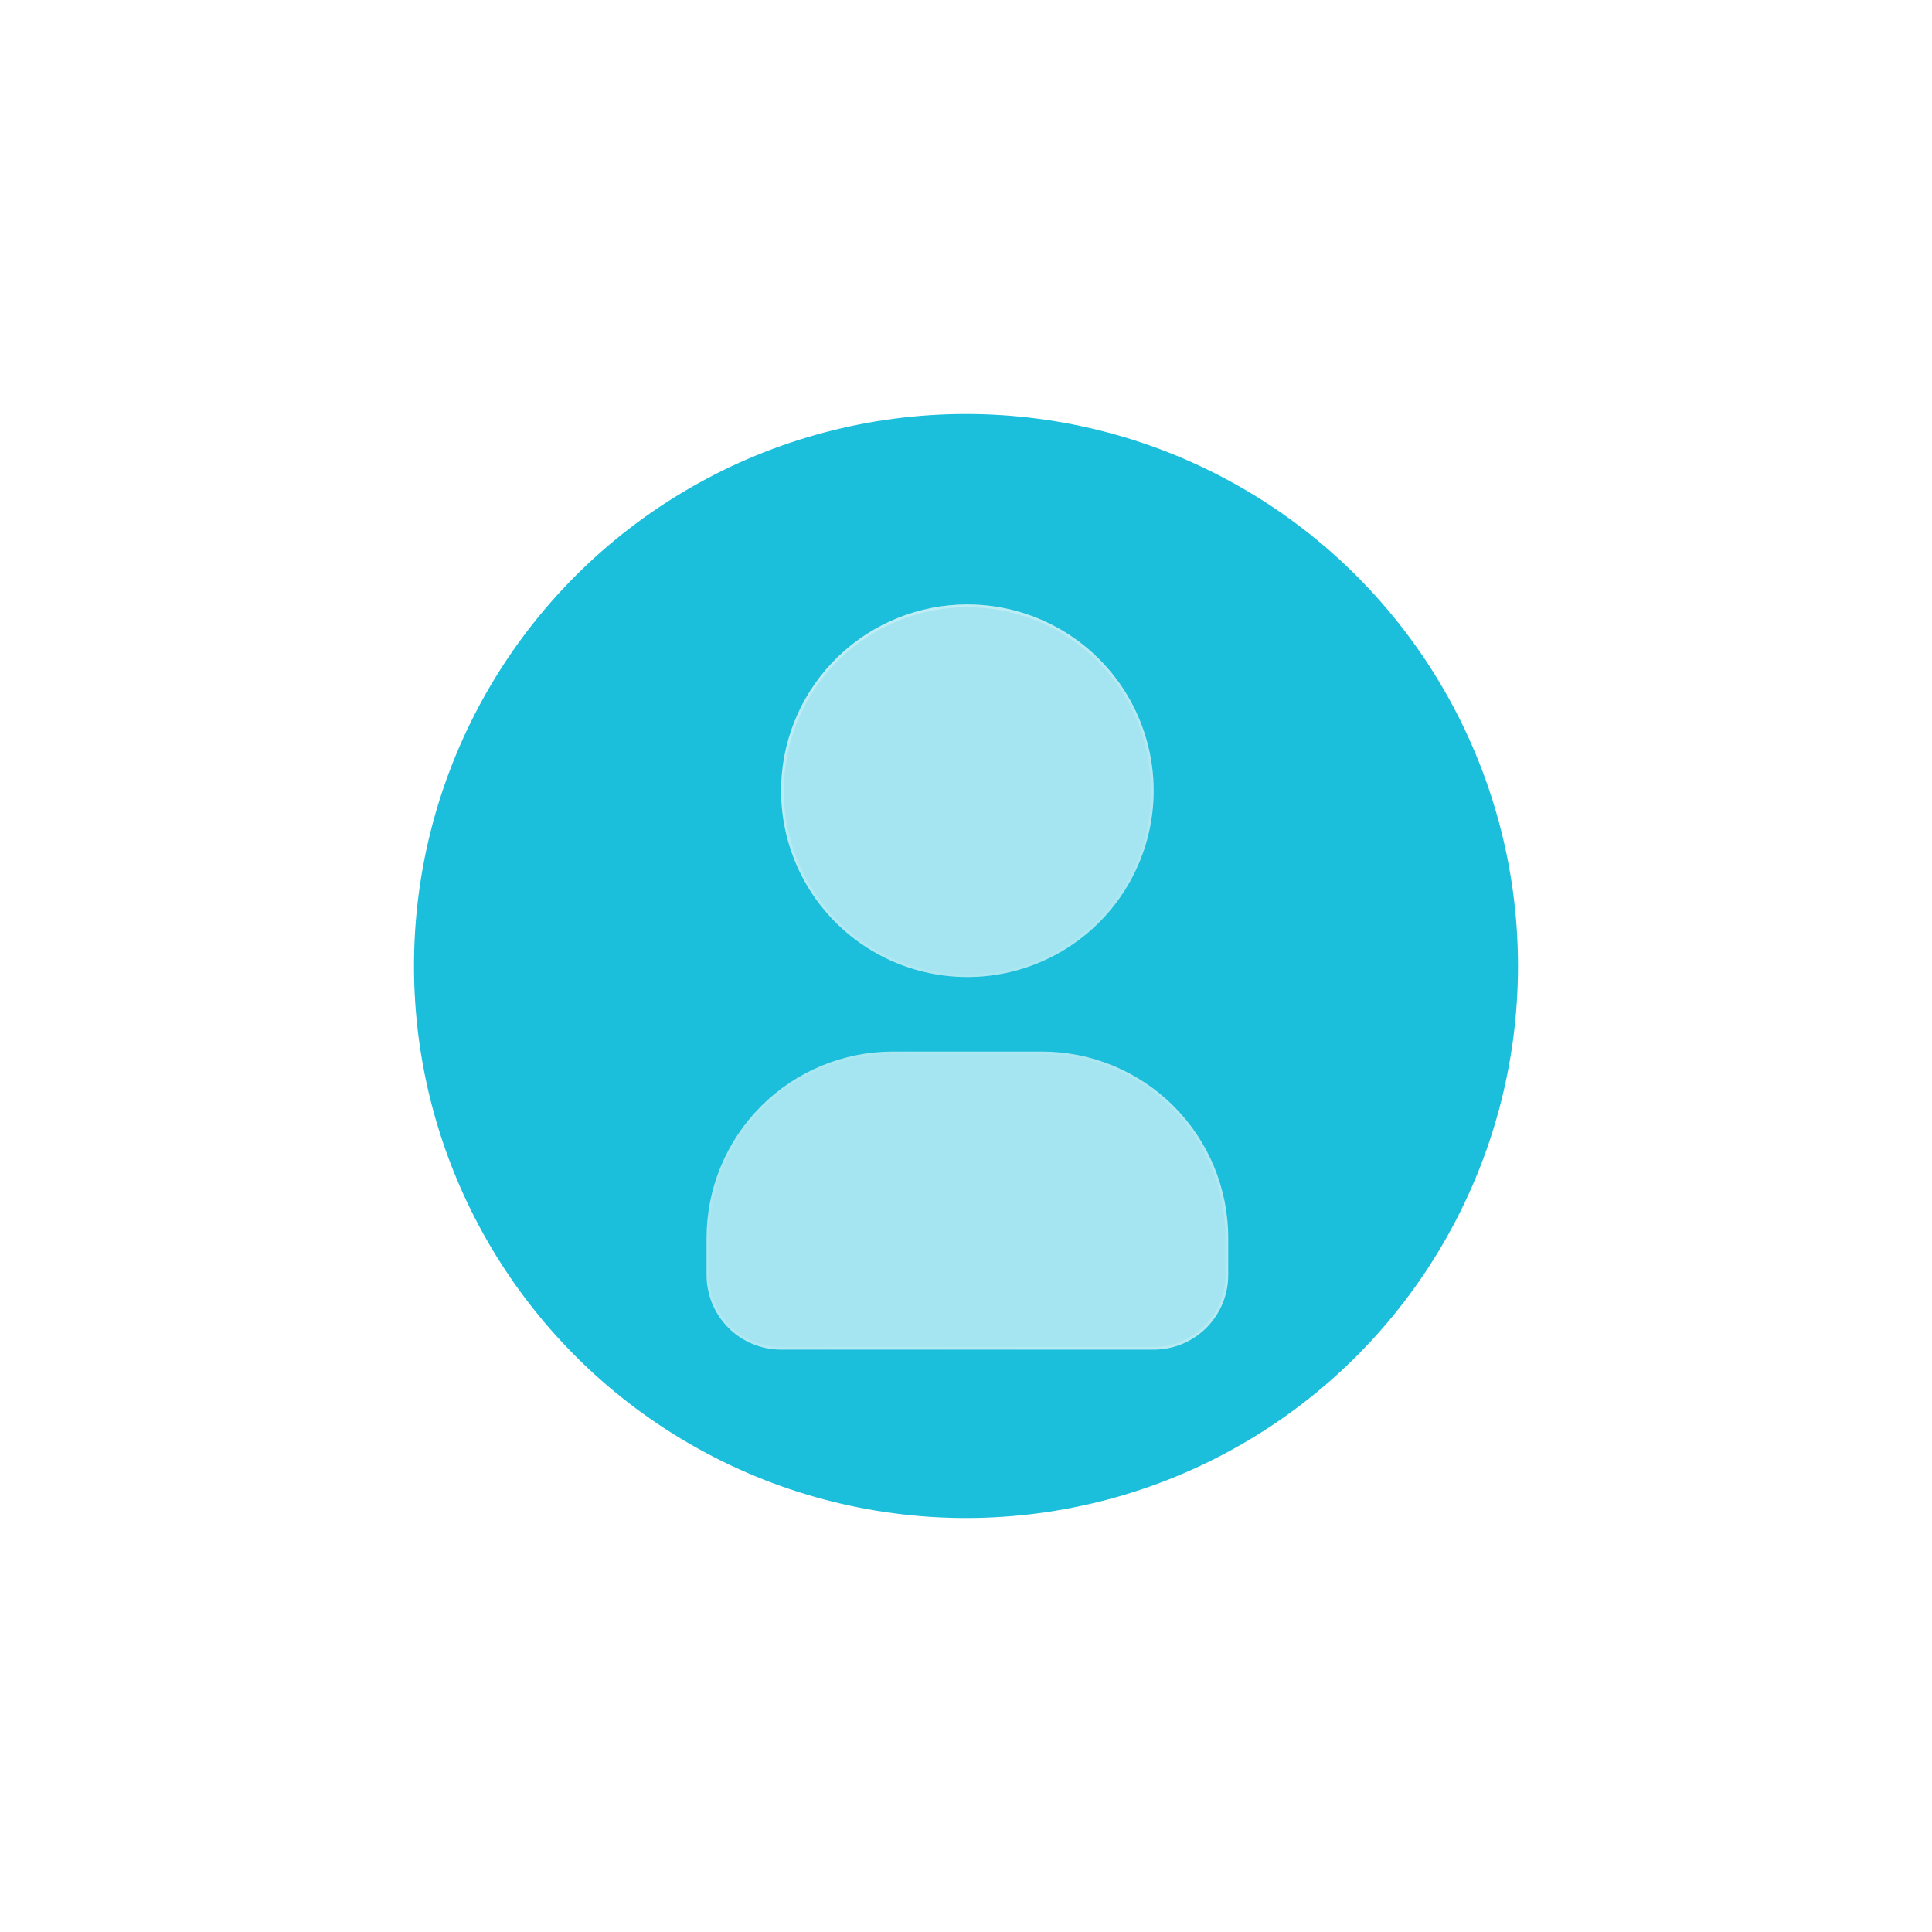
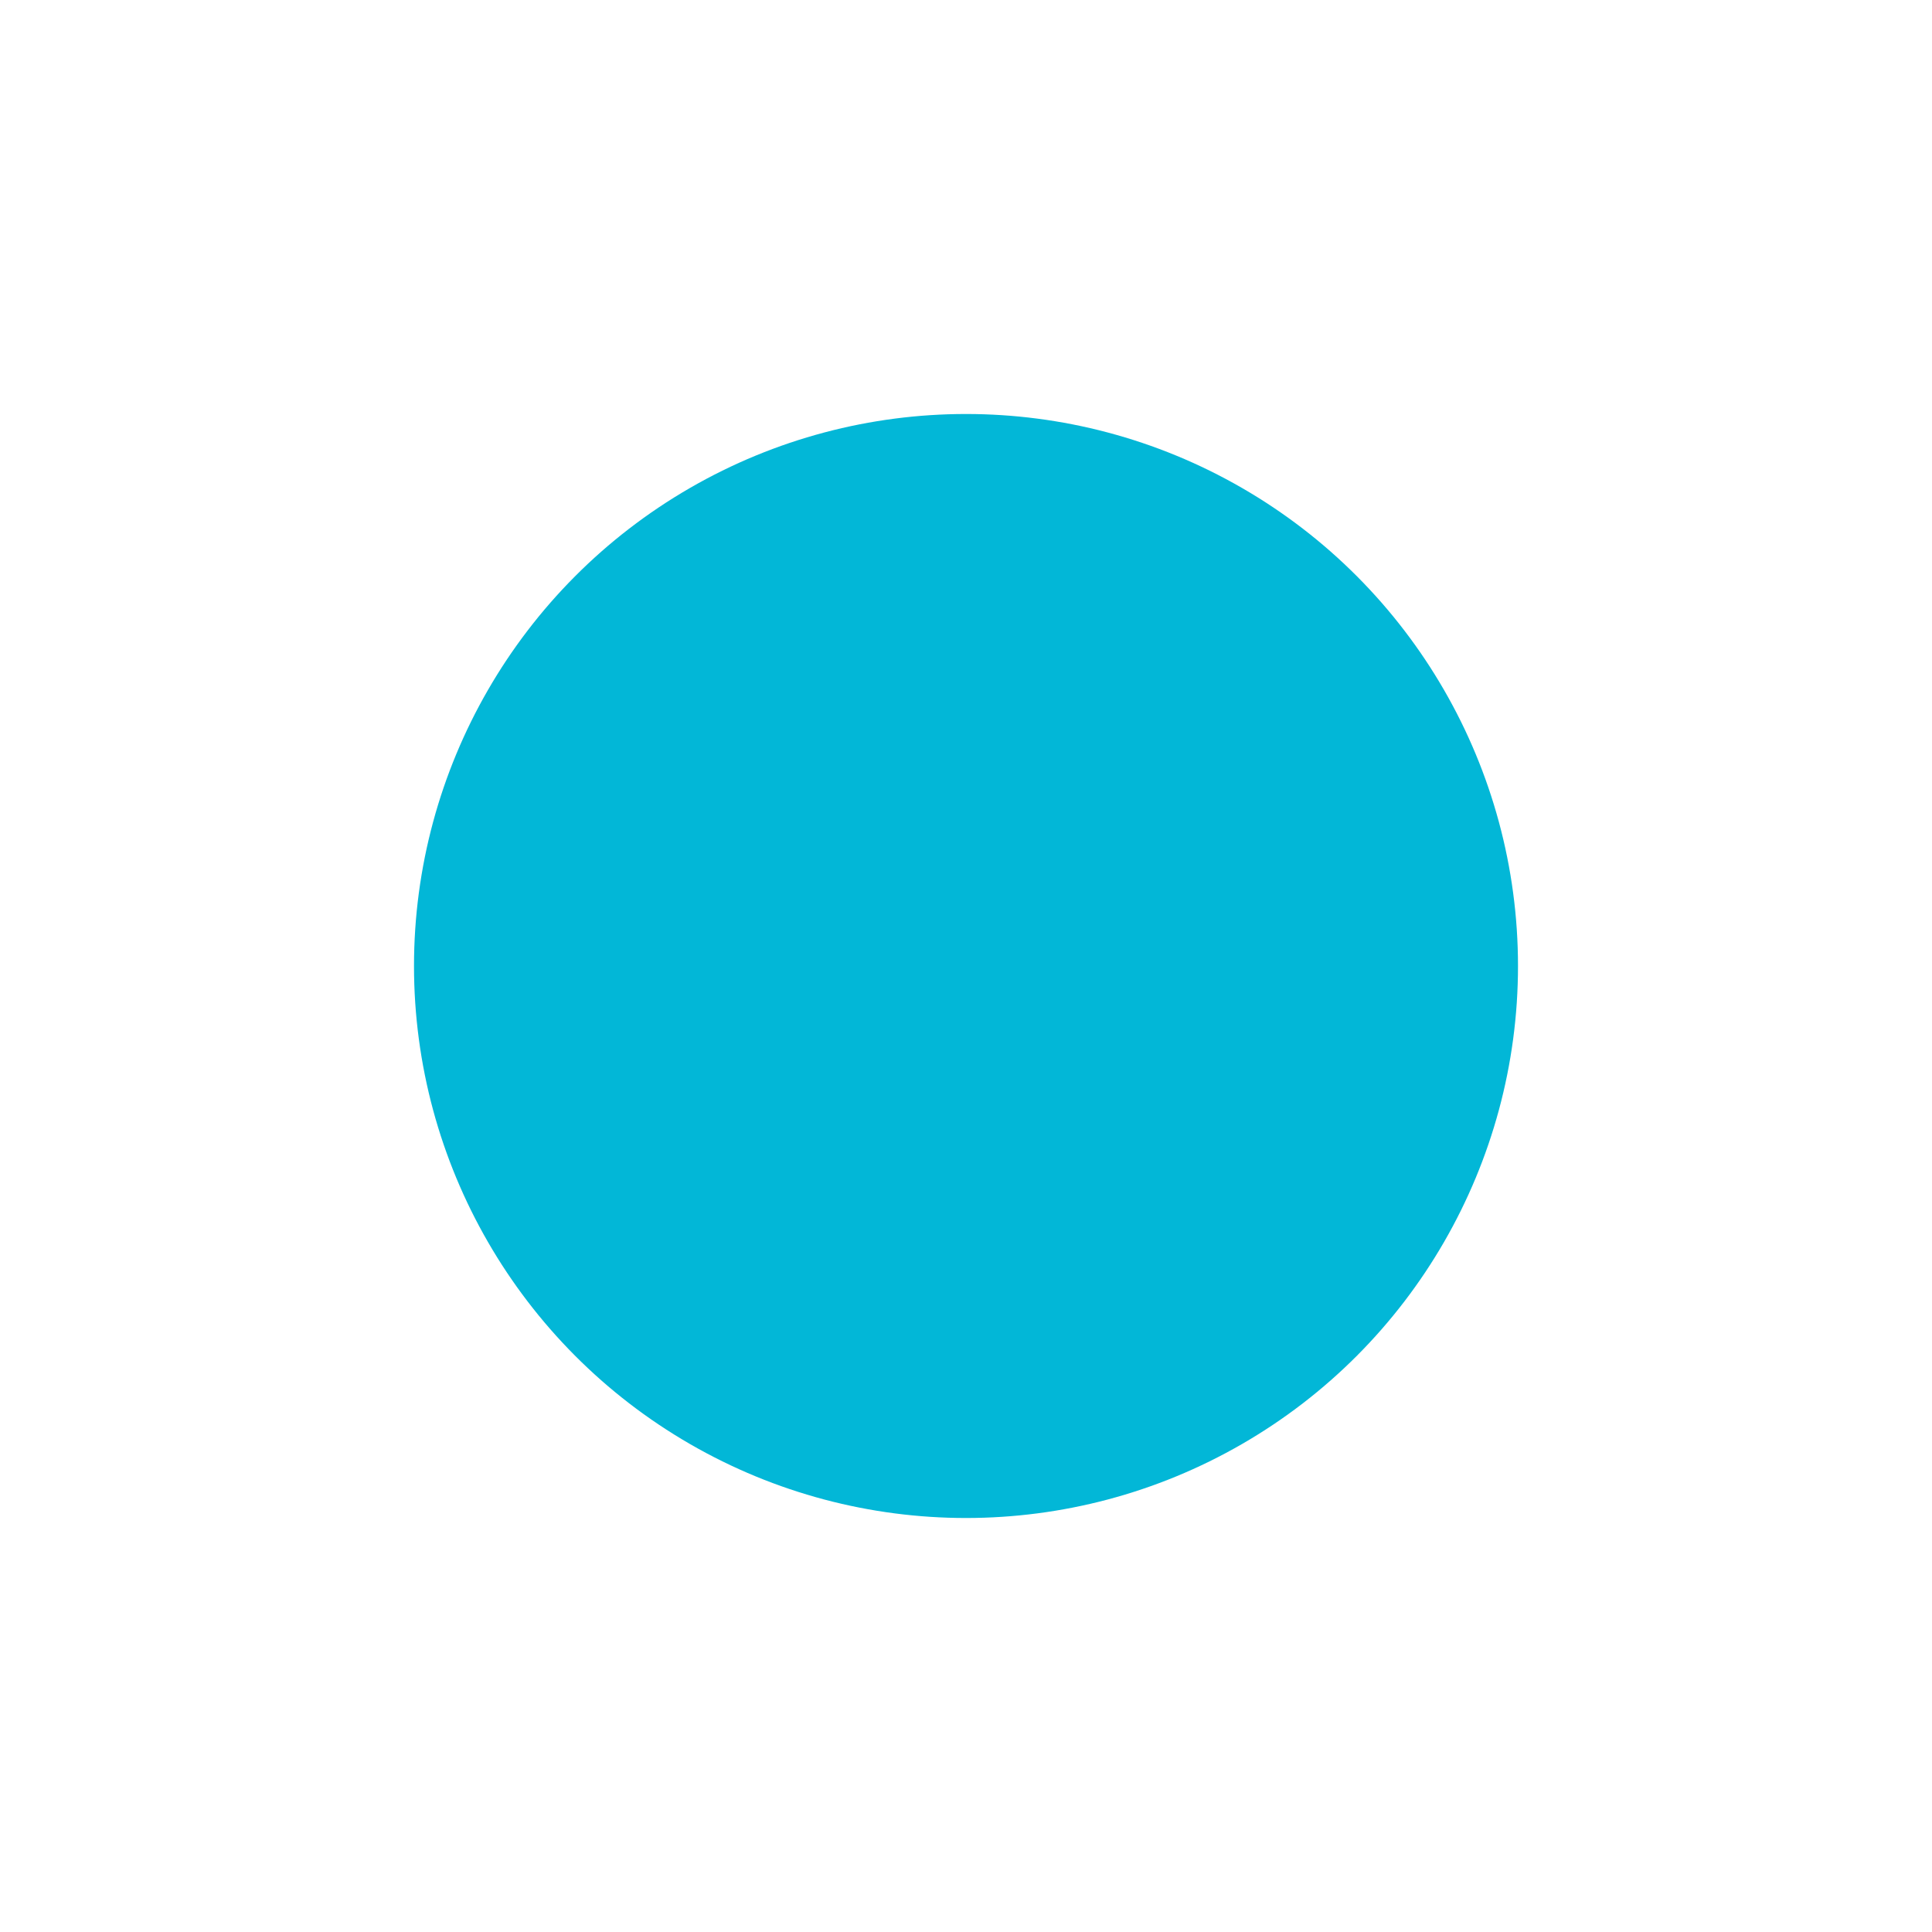
<svg xmlns="http://www.w3.org/2000/svg" width="700" height="700" viewBox="0 0 700 700" fill="none">
  <g filter="url(#filter0_f_325_793)">
    <circle cx="350" cy="350" r="200" fill="#02B7D7" />
  </g>
  <g filter="url(#filter1_bi_325_793)">
-     <circle cx="350.364" cy="350.365" r="247.85" fill="white" fill-opacity="0.1" />
-     <circle cx="350.364" cy="350.365" r="249.35" stroke="url(#paint0_linear_325_793)" stroke-opacity="0.5" stroke-width="3" />
-   </g>
+     </g>
  <g filter="url(#filter2_bi_325_793)">
-     <path d="M350.5 215C363.85 215 376.901 218.959 388.001 226.376C399.101 233.793 407.753 244.335 412.862 256.669C417.971 269.003 419.308 282.575 416.703 295.669C414.099 308.762 407.67 320.79 398.23 330.23C388.79 339.67 376.762 346.099 363.669 348.703C350.575 351.308 337.003 349.971 324.669 344.862C312.335 339.753 301.793 331.101 294.376 320.001C286.959 308.901 283 295.85 283 282.5L283.068 279.57C283.822 262.193 291.257 245.777 303.82 233.747C316.383 221.717 333.106 215.001 350.5 215ZM377.5 377C395.402 377 412.571 384.112 425.23 396.77C437.888 409.429 445 426.598 445 444.5V458C445 465.161 442.155 472.028 437.092 477.092C432.028 482.155 425.161 485 418 485H283C275.839 485 268.972 482.155 263.908 477.092C258.845 472.028 256 465.161 256 458V444.5C256 426.598 263.112 409.429 275.77 396.77C288.429 384.112 305.598 377 323.5 377H377.5Z" fill="white" fill-opacity="0.6" />
-     <path d="M350.5 215.5C363.751 215.5 376.705 219.429 387.723 226.792C398.741 234.154 407.329 244.618 412.4 256.86C417.471 269.103 418.798 282.574 416.213 295.571C413.627 308.568 407.246 320.506 397.876 329.876C388.506 339.246 376.568 345.627 363.571 348.213C350.574 350.798 337.103 349.471 324.86 344.4C312.618 339.329 302.154 330.741 294.792 319.723C287.431 308.707 283.501 295.755 283.5 282.506L283.567 279.592C283.567 279.59 283.567 279.589 283.567 279.587C284.318 262.34 291.697 246.048 304.166 234.108C316.636 222.167 333.235 215.501 350.5 215.5ZM377.5 377.5C395.27 377.5 412.311 384.559 424.876 397.124C437.441 409.689 444.5 426.73 444.5 444.5V458C444.5 465.028 441.708 471.769 436.738 476.738C431.769 481.708 425.028 484.5 418 484.5H283C275.972 484.5 269.231 481.708 264.262 476.738C259.292 471.769 256.5 465.028 256.5 458V444.5C256.5 426.73 263.559 409.689 276.124 397.124C288.689 384.559 305.73 377.5 323.5 377.5H377.5Z" stroke="url(#paint1_linear_325_793)" stroke-opacity="0.5" />
-   </g>
+     </g>
  <g opacity="0.5" filter="url(#filter3_bi_325_793)">
-     <circle cx="350.364" cy="350.364" r="271.364" stroke="url(#paint2_linear_325_793)" stroke-opacity="0.5" stroke-width="4" />
-   </g>
+     </g>
  <defs>
    <filter id="filter0_f_325_793" x="0" y="0" width="700" height="700" filterUnits="userSpaceOnUse" color-interpolation-filters="sRGB">
      <feFlood flood-opacity="0" result="BackgroundImageFix" />
      <feBlend mode="normal" in="SourceGraphic" in2="BackgroundImageFix" result="shape" />
      <feGaussianBlur stdDeviation="75" result="effect1_foregroundBlur_325_793" />
    </filter>
    <filter id="filter1_bi_325_793" x="71.514" y="71.514" width="557.701" height="557.701" filterUnits="userSpaceOnUse" color-interpolation-filters="sRGB">
      <feFlood flood-opacity="0" result="BackgroundImageFix" />
      <feGaussianBlur in="BackgroundImageFix" stdDeviation="14" />
      <feComposite in2="SourceAlpha" operator="in" result="effect1_backgroundBlur_325_793" />
      <feBlend mode="normal" in="SourceGraphic" in2="effect1_backgroundBlur_325_793" result="shape" />
      <feColorMatrix in="SourceAlpha" type="matrix" values="0 0 0 0 0 0 0 0 0 0 0 0 0 0 0 0 0 0 127 0" result="hardAlpha" />
      <feOffset dy="4" />
      <feGaussianBlur stdDeviation="12" />
      <feComposite in2="hardAlpha" operator="arithmetic" k2="-1" k3="1" />
      <feColorMatrix type="matrix" values="0 0 0 0 1 0 0 0 0 1 0 0 0 0 1 0 0 0 0.65 0" />
      <feBlend mode="luminosity" in2="shape" result="effect2_innerShadow_325_793" />
    </filter>
    <filter id="filter2_bi_325_793" x="248" y="207" width="205" height="286" filterUnits="userSpaceOnUse" color-interpolation-filters="sRGB">
      <feFlood flood-opacity="0" result="BackgroundImageFix" />
      <feGaussianBlur in="BackgroundImageFix" stdDeviation="4" />
      <feComposite in2="SourceAlpha" operator="in" result="effect1_backgroundBlur_325_793" />
      <feBlend mode="normal" in="SourceGraphic" in2="effect1_backgroundBlur_325_793" result="shape" />
      <feColorMatrix in="SourceAlpha" type="matrix" values="0 0 0 0 0 0 0 0 0 0 0 0 0 0 0 0 0 0 127 0" result="hardAlpha" />
      <feOffset dy="4" />
      <feGaussianBlur stdDeviation="3.5" />
      <feComposite in2="hardAlpha" operator="arithmetic" k2="-1" k3="1" />
      <feColorMatrix type="matrix" values="0 0 0 0 1 0 0 0 0 1 0 0 0 0 1 0 0 0 0.7 0" />
      <feBlend mode="luminosity" in2="shape" result="effect2_innerShadow_325_793" />
    </filter>
    <filter id="filter3_bi_325_793" x="61" y="61" width="578.729" height="578.729" filterUnits="userSpaceOnUse" color-interpolation-filters="sRGB">
      <feFlood flood-opacity="0" result="BackgroundImageFix" />
      <feGaussianBlur in="BackgroundImageFix" stdDeviation="8" />
      <feComposite in2="SourceAlpha" operator="in" result="effect1_backgroundBlur_325_793" />
      <feBlend mode="normal" in="SourceGraphic" in2="effect1_backgroundBlur_325_793" result="shape" />
      <feColorMatrix in="SourceAlpha" type="matrix" values="0 0 0 0 0 0 0 0 0 0 0 0 0 0 0 0 0 0 127 0" result="hardAlpha" />
      <feOffset dy="4" />
      <feGaussianBlur stdDeviation="12" />
      <feComposite in2="hardAlpha" operator="arithmetic" k2="-1" k3="1" />
      <feColorMatrix type="matrix" values="0 0 0 0 1 0 0 0 0 1 0 0 0 0 1 0 0 0 0.65 0" />
      <feBlend mode="luminosity" in2="shape" result="effect2_innerShadow_325_793" />
    </filter>
    <linearGradient id="paint0_linear_325_793" x1="194.801" y1="-77.8" x2="506.911" y2="778.17" gradientUnits="userSpaceOnUse">
      <stop stop-color="white" />
      <stop offset="0.525" stop-color="white" stop-opacity="0.1" />
      <stop offset="0.965" stop-color="white" stop-opacity="0.5" />
    </linearGradient>
    <linearGradient id="paint1_linear_325_793" x1="291.187" y1="116.786" x2="507.612" y2="532.271" gradientUnits="userSpaceOnUse">
      <stop stop-color="white" />
      <stop offset="0.525" stop-color="white" stop-opacity="0.1" />
      <stop offset="0.965" stop-color="white" stop-opacity="0.5" />
    </linearGradient>
    <linearGradient id="paint2_linear_325_793" x1="178.788" y1="-121.876" x2="523.027" y2="822.209" gradientUnits="userSpaceOnUse">
      <stop stop-color="white" />
      <stop offset="0.525" stop-color="white" stop-opacity="0.1" />
      <stop offset="0.965" stop-color="white" stop-opacity="0.5" />
    </linearGradient>
  </defs>
</svg>